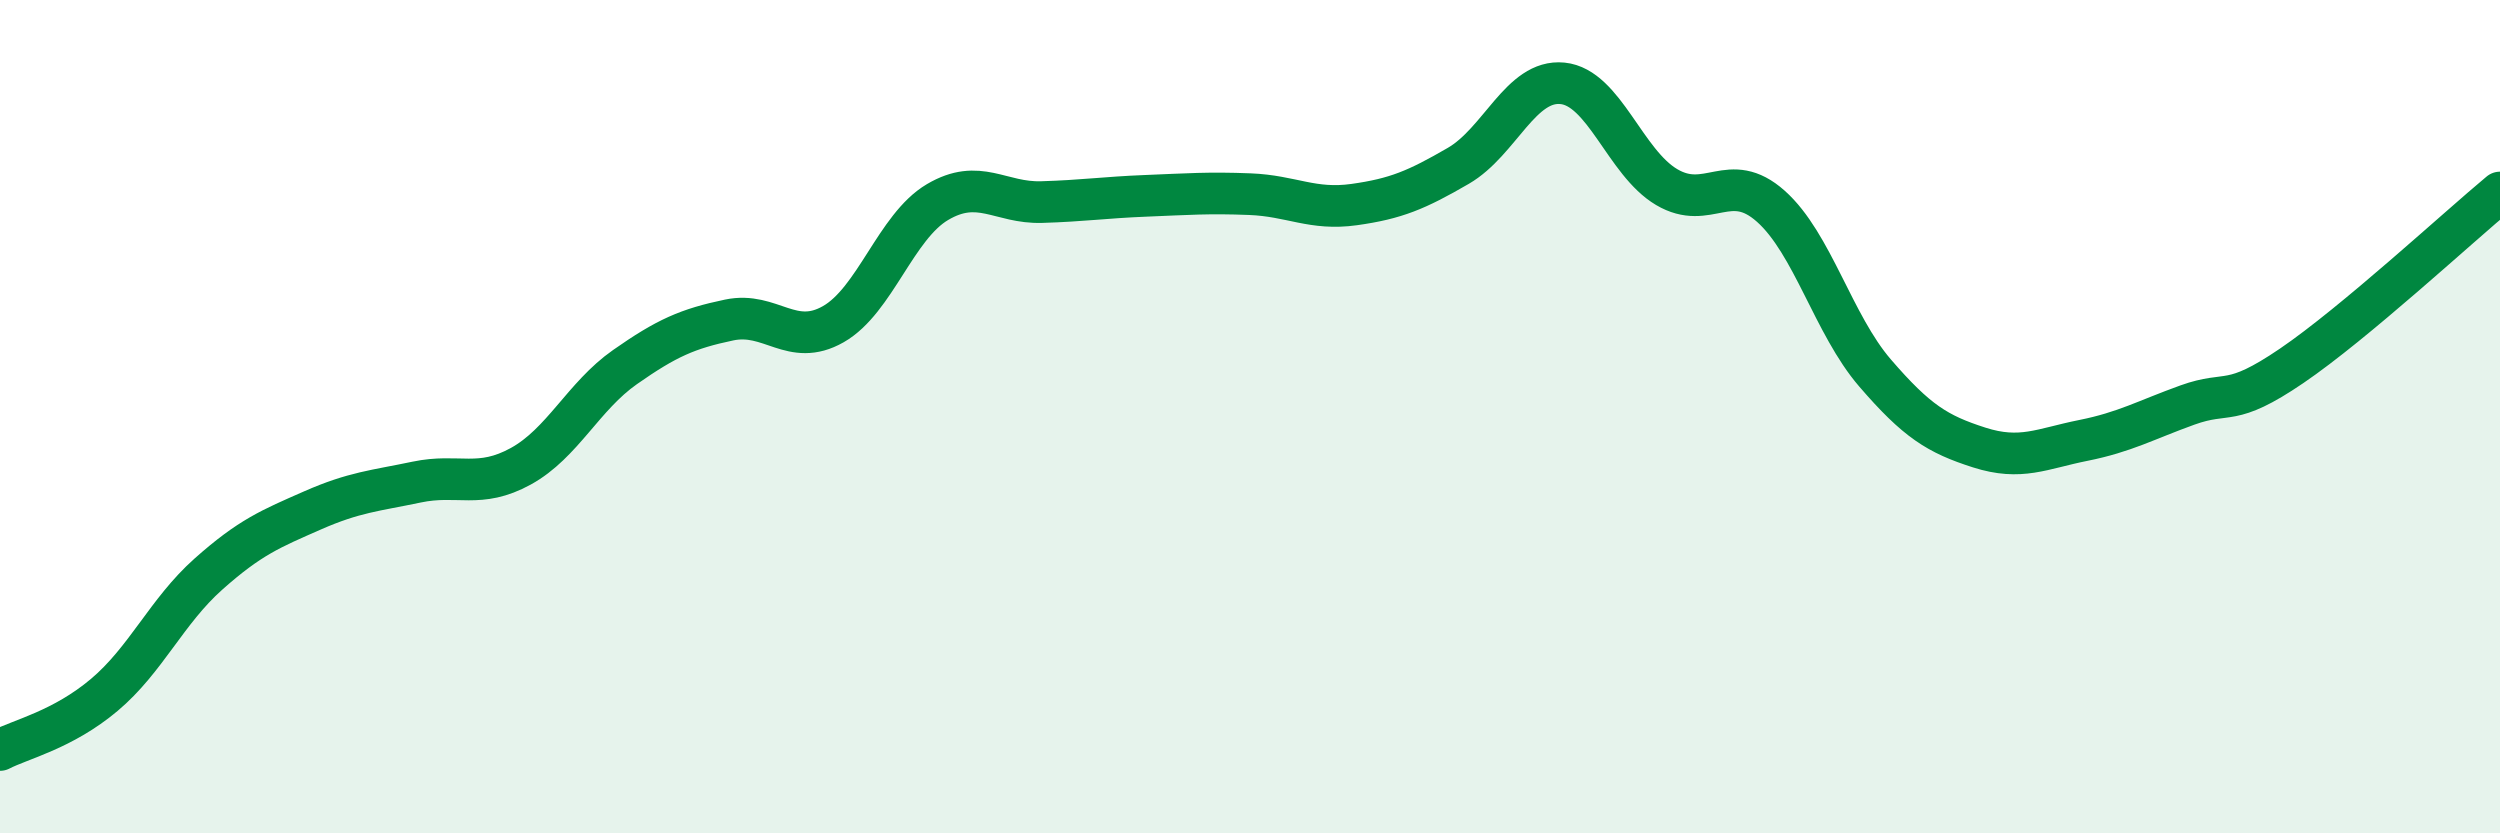
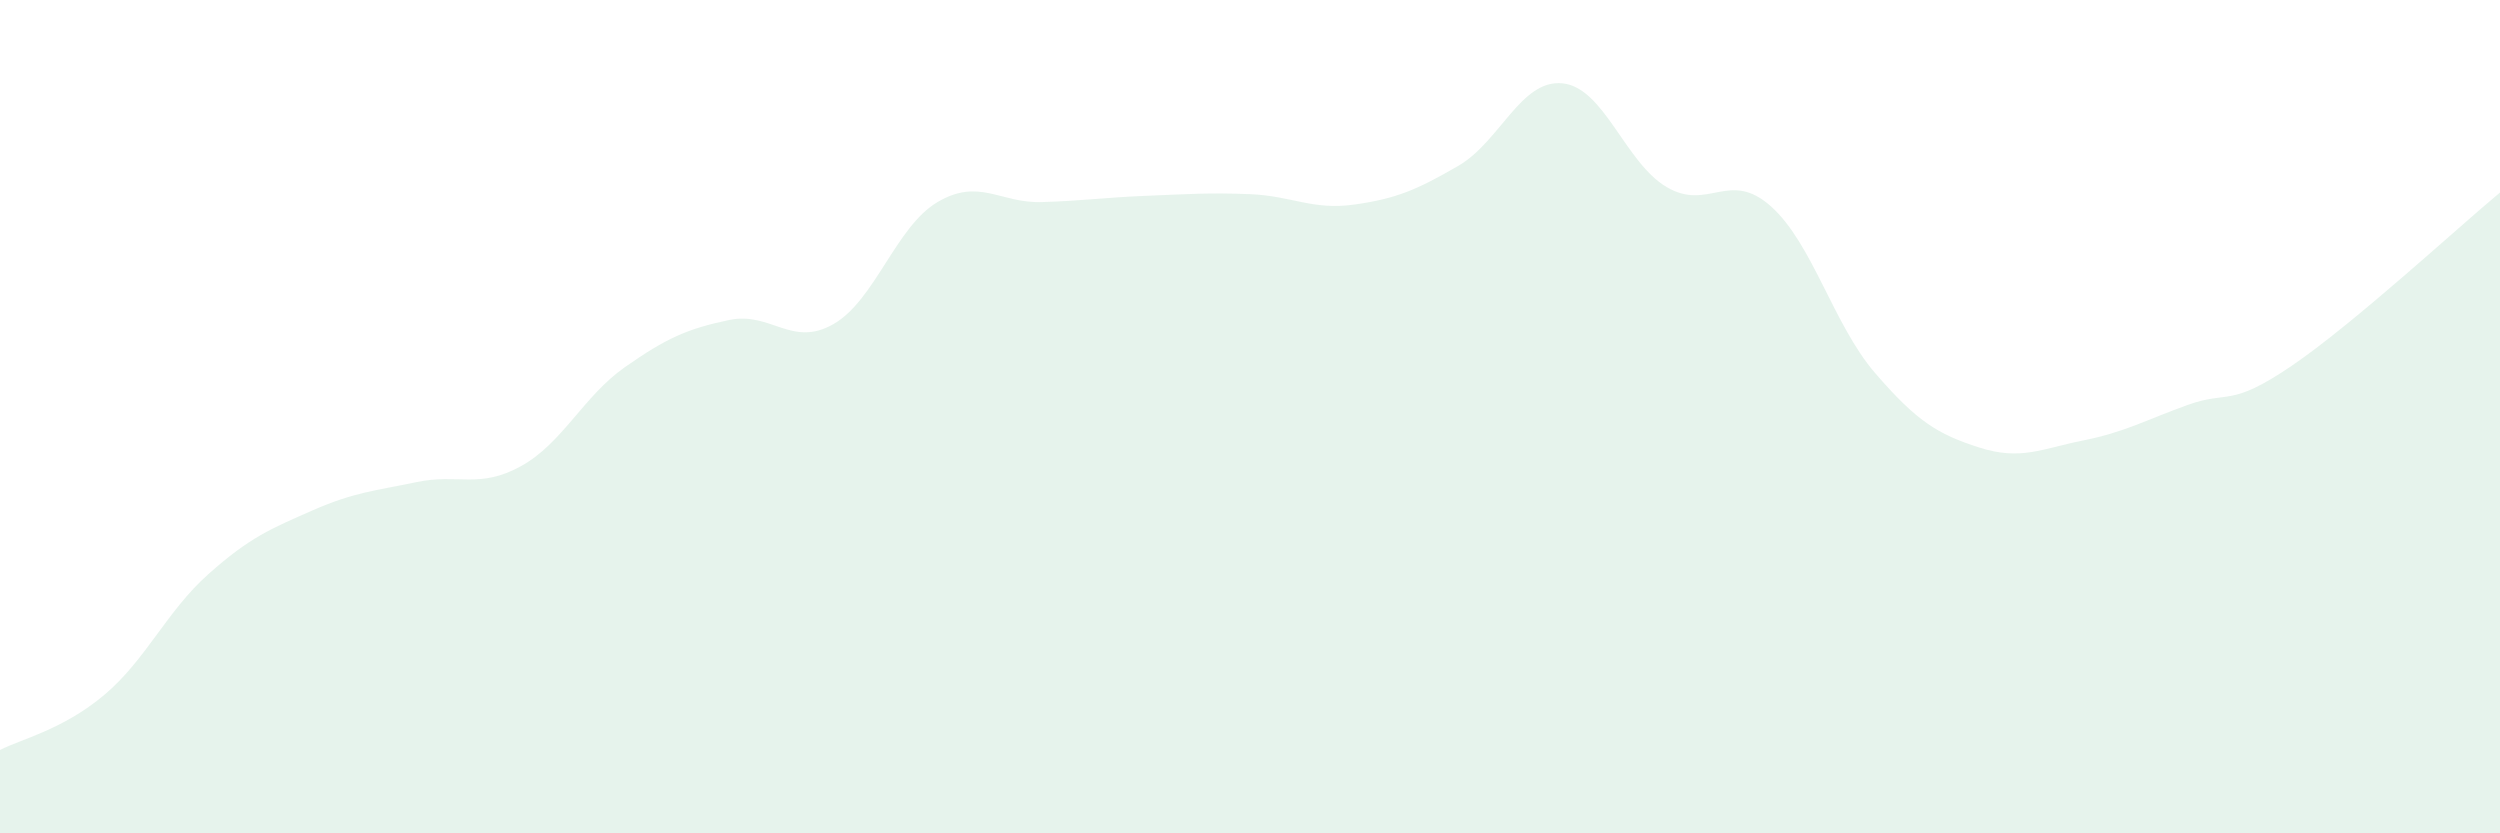
<svg xmlns="http://www.w3.org/2000/svg" width="60" height="20" viewBox="0 0 60 20">
  <path d="M 0,18 C 0.5,17.74 1.5,17.52 2.5,16.68 C 3.5,15.84 4,14.67 5,13.78 C 6,12.89 6.5,12.69 7.5,12.25 C 8.5,11.81 9,11.78 10,11.57 C 11,11.36 11.5,11.74 12.5,11.19 C 13.5,10.64 14,9.51 15,8.81 C 16,8.11 16.5,7.89 17.5,7.68 C 18.5,7.47 19,8.35 20,7.78 C 21,7.21 21.5,5.44 22.5,4.85 C 23.5,4.26 24,4.88 25,4.85 C 26,4.82 26.5,4.74 27.5,4.7 C 28.5,4.66 29,4.62 30,4.66 C 31,4.7 31.5,5.05 32.5,4.91 C 33.5,4.77 34,4.56 35,3.98 C 36,3.4 36.5,1.9 37.5,2 C 38.5,2.1 39,3.9 40,4.49 C 41,5.08 41.5,4.06 42.5,4.95 C 43.5,5.84 44,7.79 45,8.95 C 46,10.11 46.5,10.42 47.5,10.74 C 48.5,11.06 49,10.77 50,10.57 C 51,10.37 51.5,10.08 52.5,9.72 C 53.5,9.36 53.5,9.8 55,8.78 C 56.5,7.76 59,5.45 60,4.62L60 20L0 20Z" fill="#008740" opacity="0.1" stroke-linecap="round" stroke-linejoin="round" />
-   <path d="M 0,18 C 0.5,17.74 1.5,17.52 2.5,16.68 C 3.5,15.84 4,14.67 5,13.78 C 6,12.89 6.5,12.69 7.5,12.25 C 8.5,11.81 9,11.78 10,11.57 C 11,11.36 11.5,11.74 12.5,11.19 C 13.5,10.64 14,9.51 15,8.81 C 16,8.11 16.5,7.89 17.5,7.68 C 18.5,7.47 19,8.35 20,7.78 C 21,7.21 21.5,5.44 22.5,4.85 C 23.5,4.26 24,4.88 25,4.85 C 26,4.82 26.5,4.74 27.5,4.7 C 28.5,4.66 29,4.62 30,4.66 C 31,4.7 31.5,5.05 32.5,4.91 C 33.5,4.77 34,4.56 35,3.98 C 36,3.4 36.5,1.9 37.5,2 C 38.5,2.1 39,3.9 40,4.49 C 41,5.08 41.5,4.06 42.5,4.95 C 43.5,5.84 44,7.79 45,8.95 C 46,10.11 46.5,10.42 47.5,10.74 C 48.5,11.06 49,10.77 50,10.57 C 51,10.37 51.5,10.08 52.5,9.72 C 53.5,9.36 53.5,9.8 55,8.78 C 56.5,7.76 59,5.45 60,4.62" stroke="#008740" stroke-width="1" fill="none" stroke-linecap="round" stroke-linejoin="round" />
</svg>